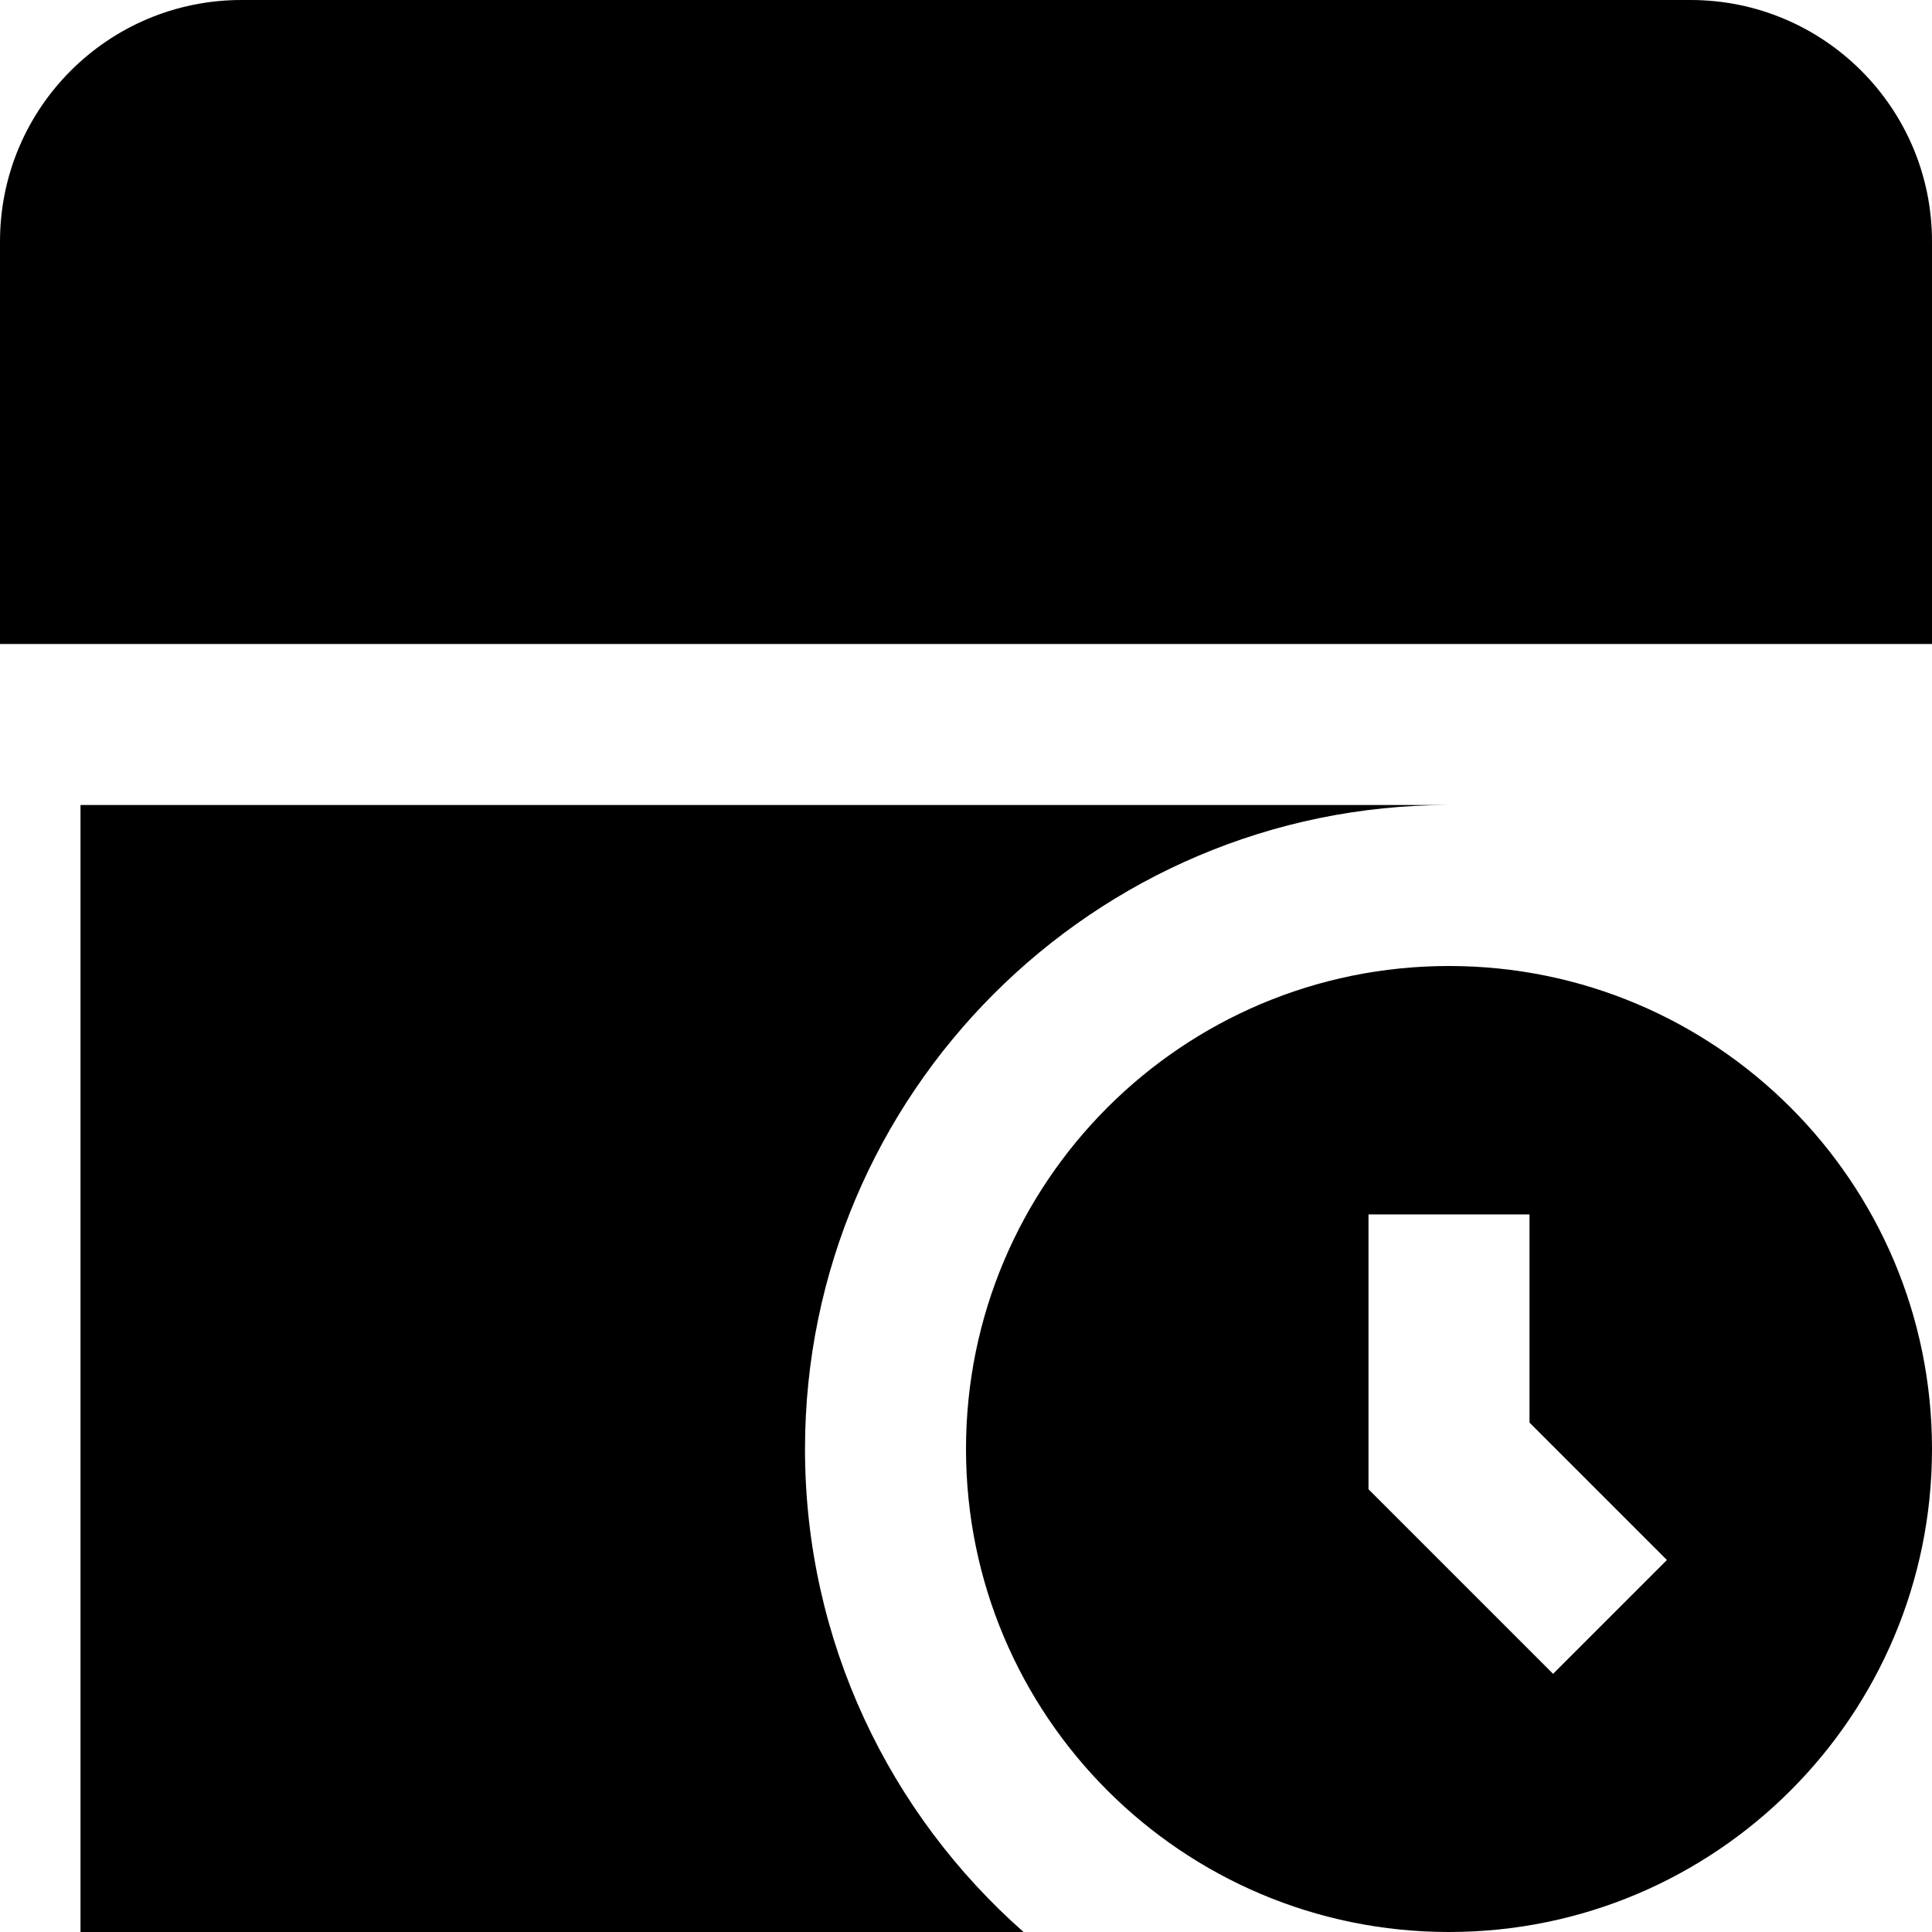
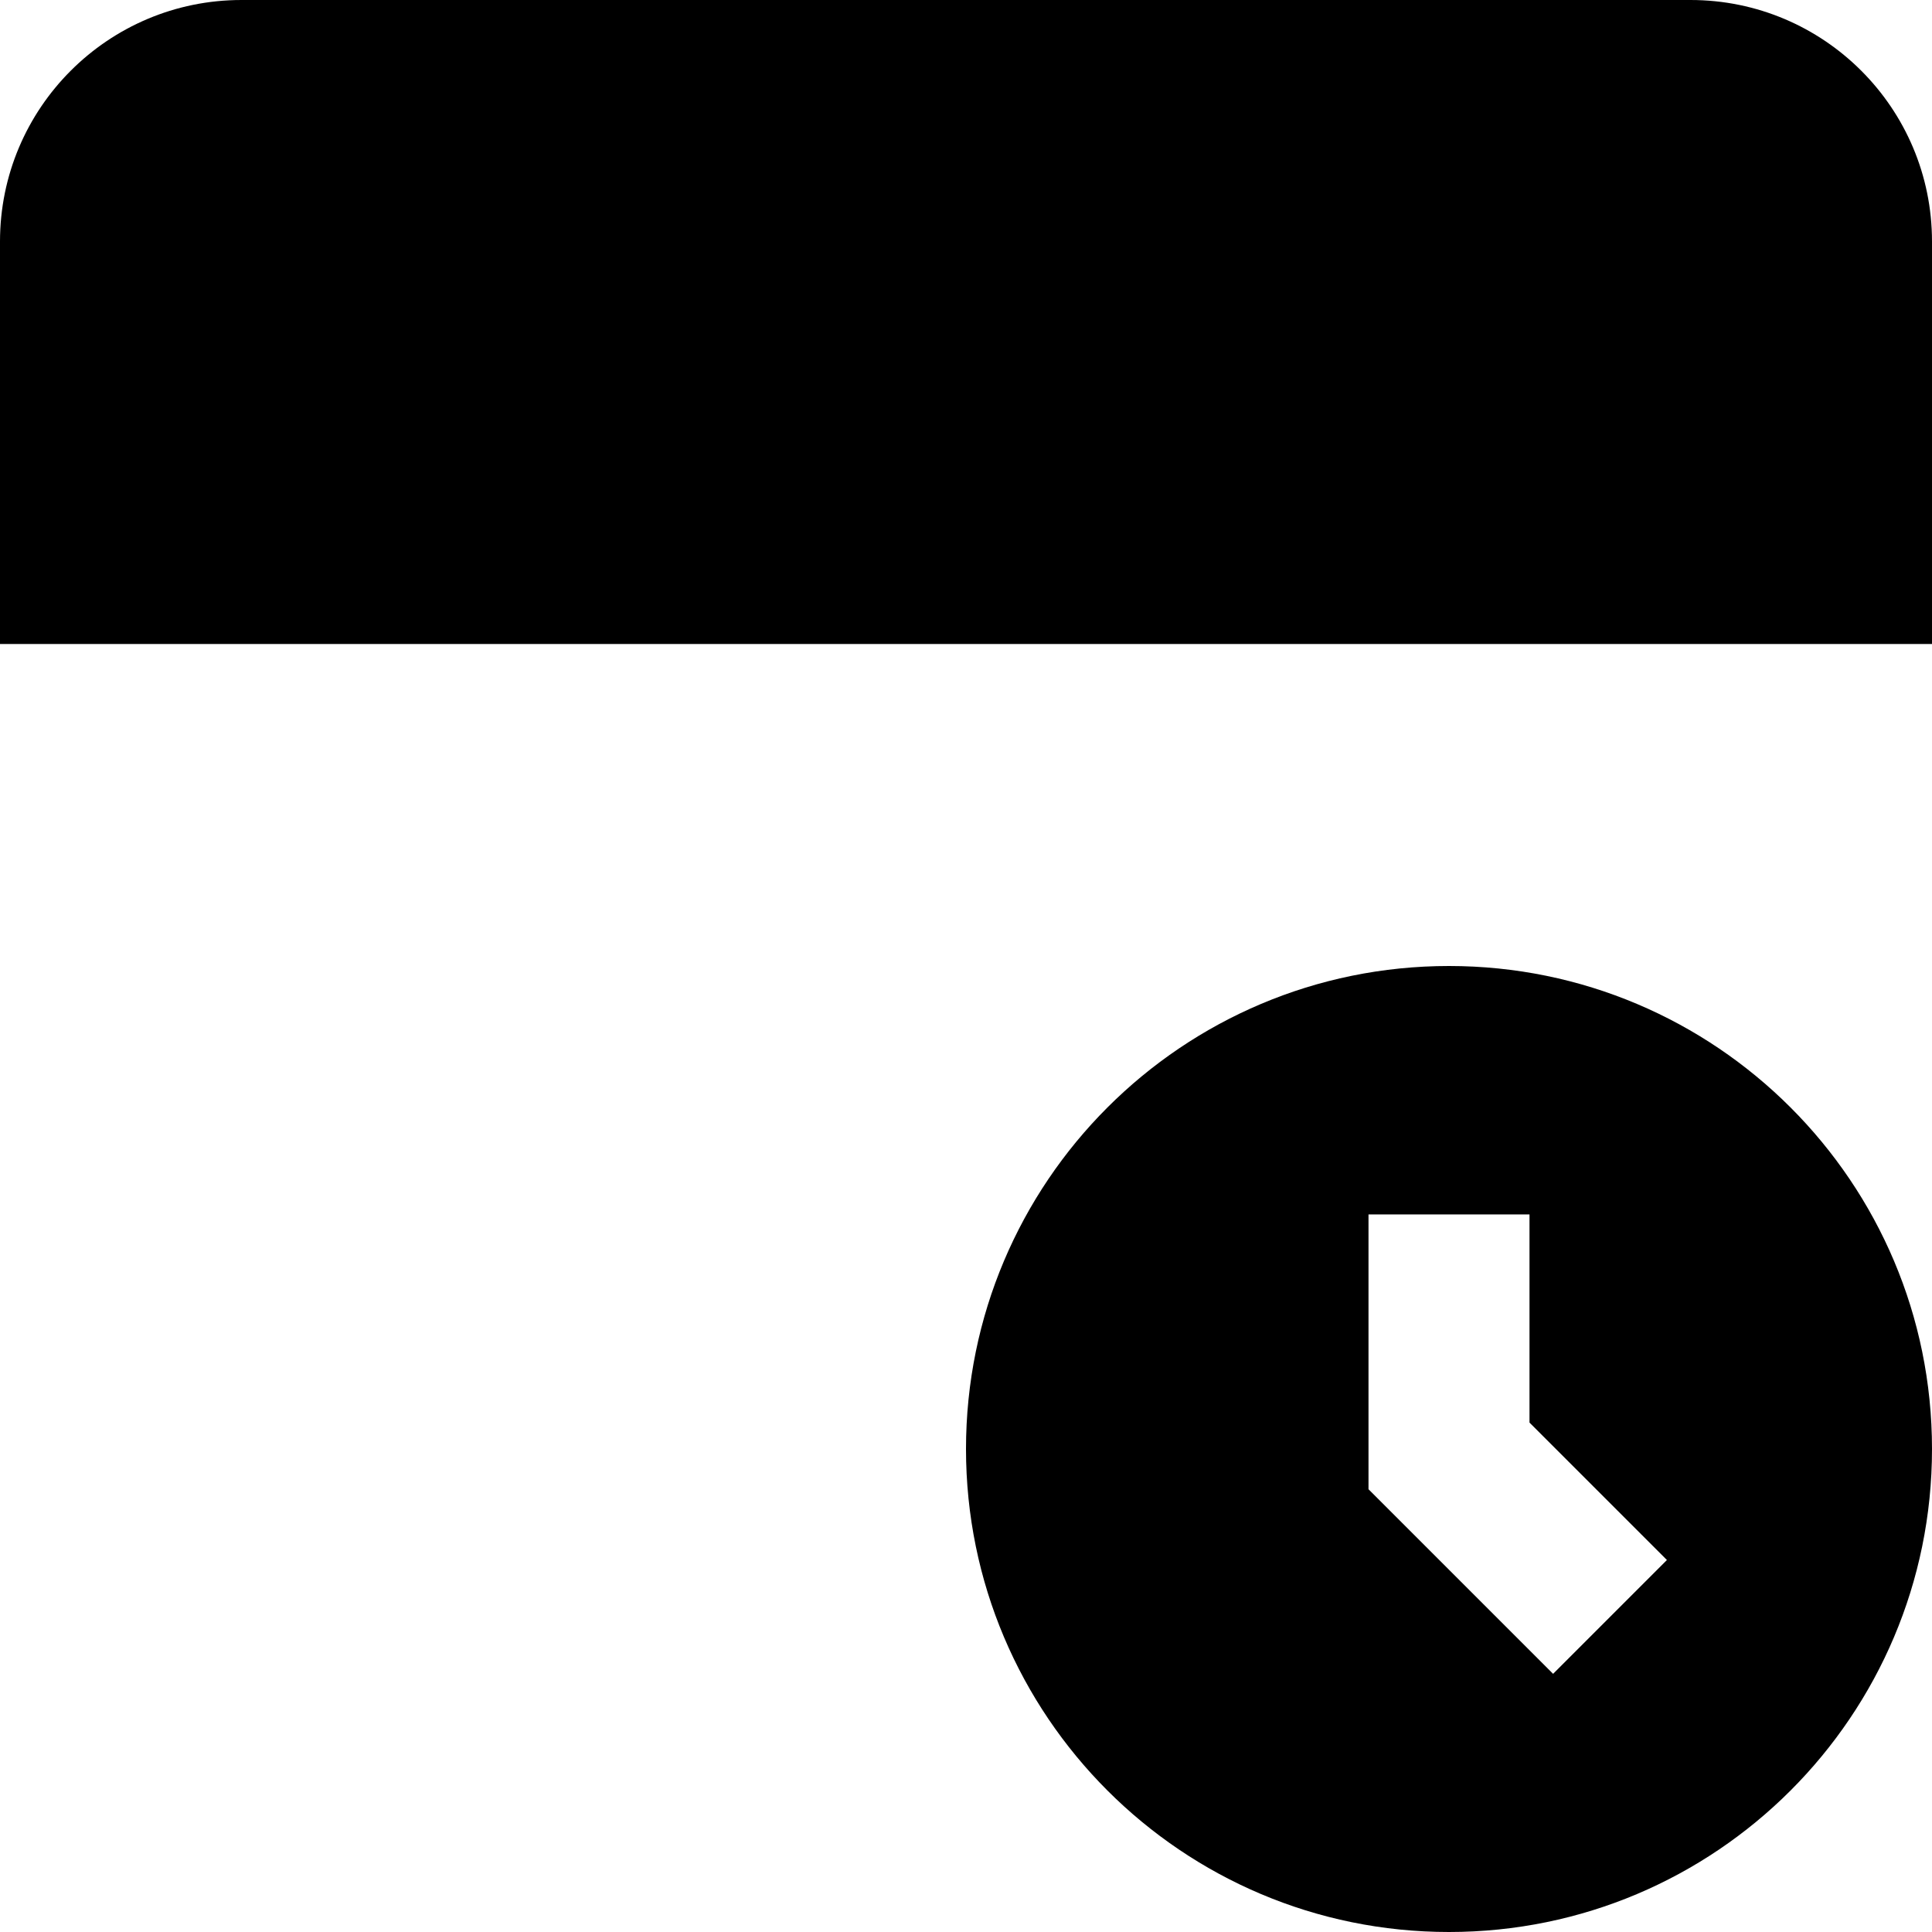
<svg xmlns="http://www.w3.org/2000/svg" id="Layer_1" data-name="Layer 1" viewBox="0 0 24 24">
-   <path d="m18,12c-3.314,0-6,2.686-6,6s2.686,6,6,6,6-2.686,6-6-2.686-6-6-6Zm1.293,8.793l-2.293-2.293v-3.414h2v2.586l1.707,1.707-1.414,1.414Zm-6.578,3.207H1v-14h17c-4.411,0-8,3.589-8,8,0,2.387,1.051,4.533,2.715,6ZM24,3v5H0V3C0,1.343,1.343,0,3,0h18c1.657,0,3,1.343,3,3Z" />
+   <path d="m18,12c-3.314,0-6,2.686-6,6s2.686,6,6,6,6-2.686,6-6-2.686-6-6-6Zm1.293,8.793l-2.293-2.293v-3.414h2v2.586l1.707,1.707-1.414,1.414Zm-6.578,3.207H1h17c-4.411,0-8,3.589-8,8,0,2.387,1.051,4.533,2.715,6ZM24,3v5H0V3C0,1.343,1.343,0,3,0h18c1.657,0,3,1.343,3,3Z" />
</svg>